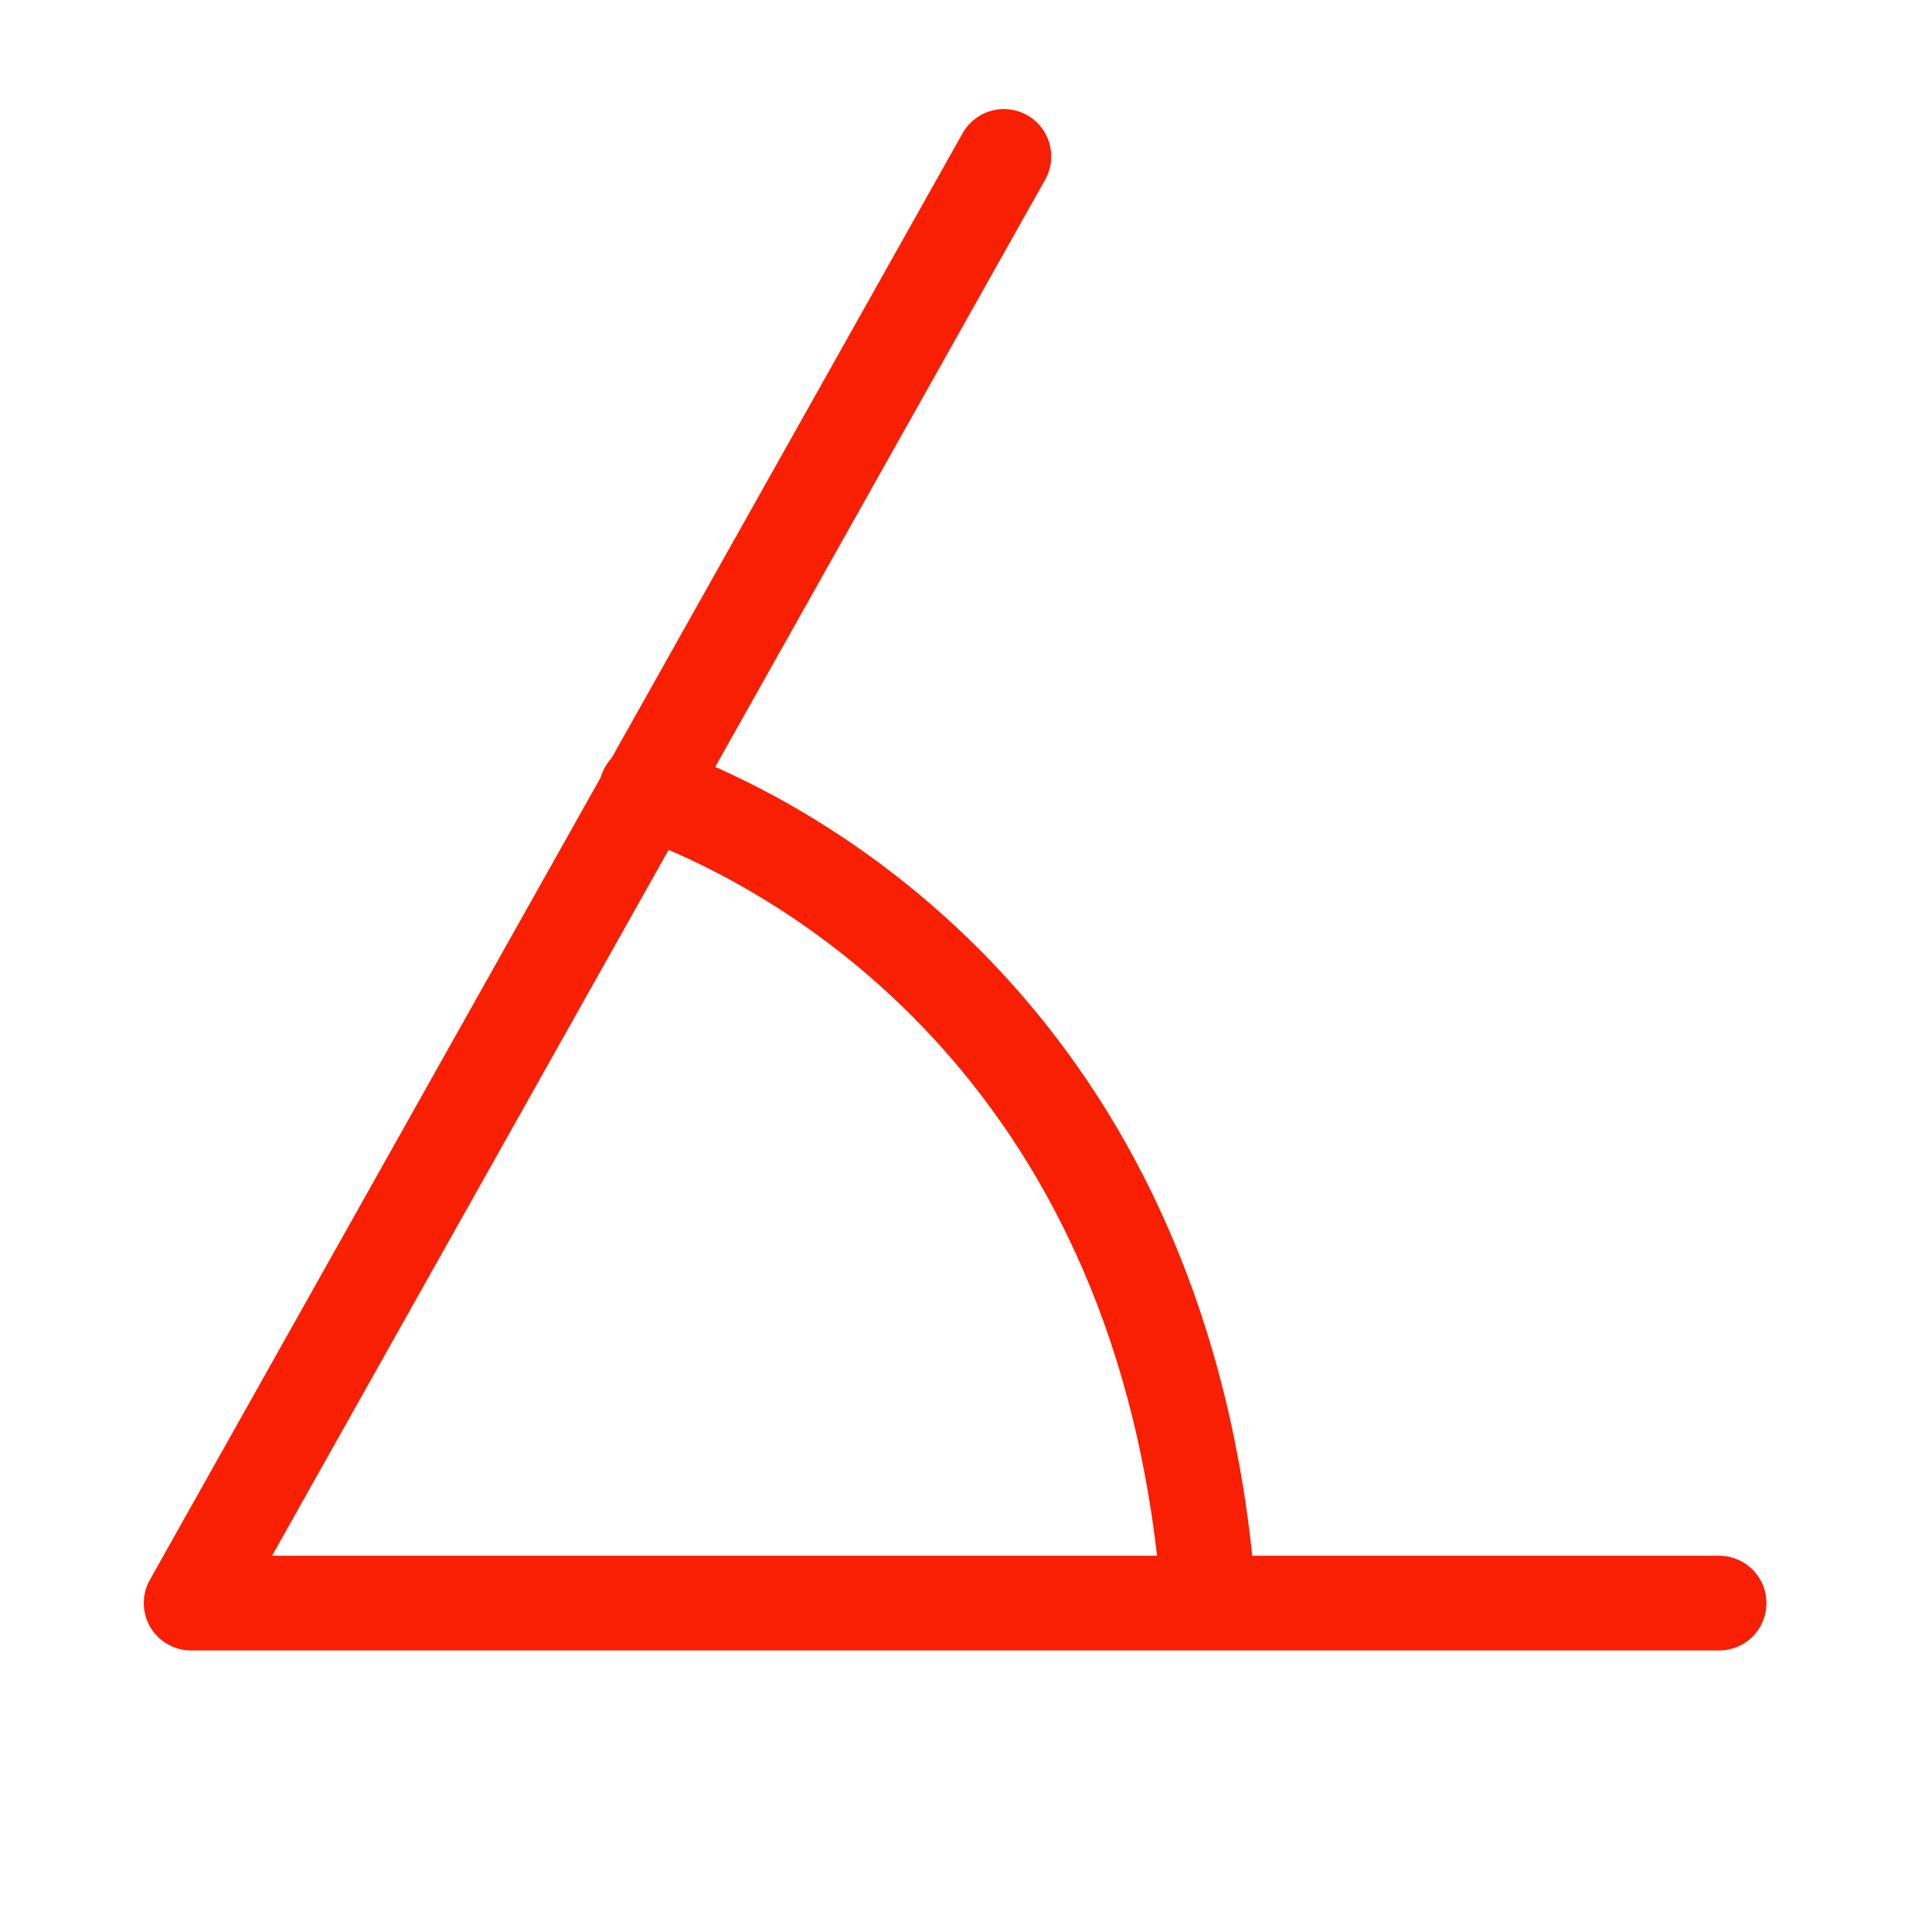
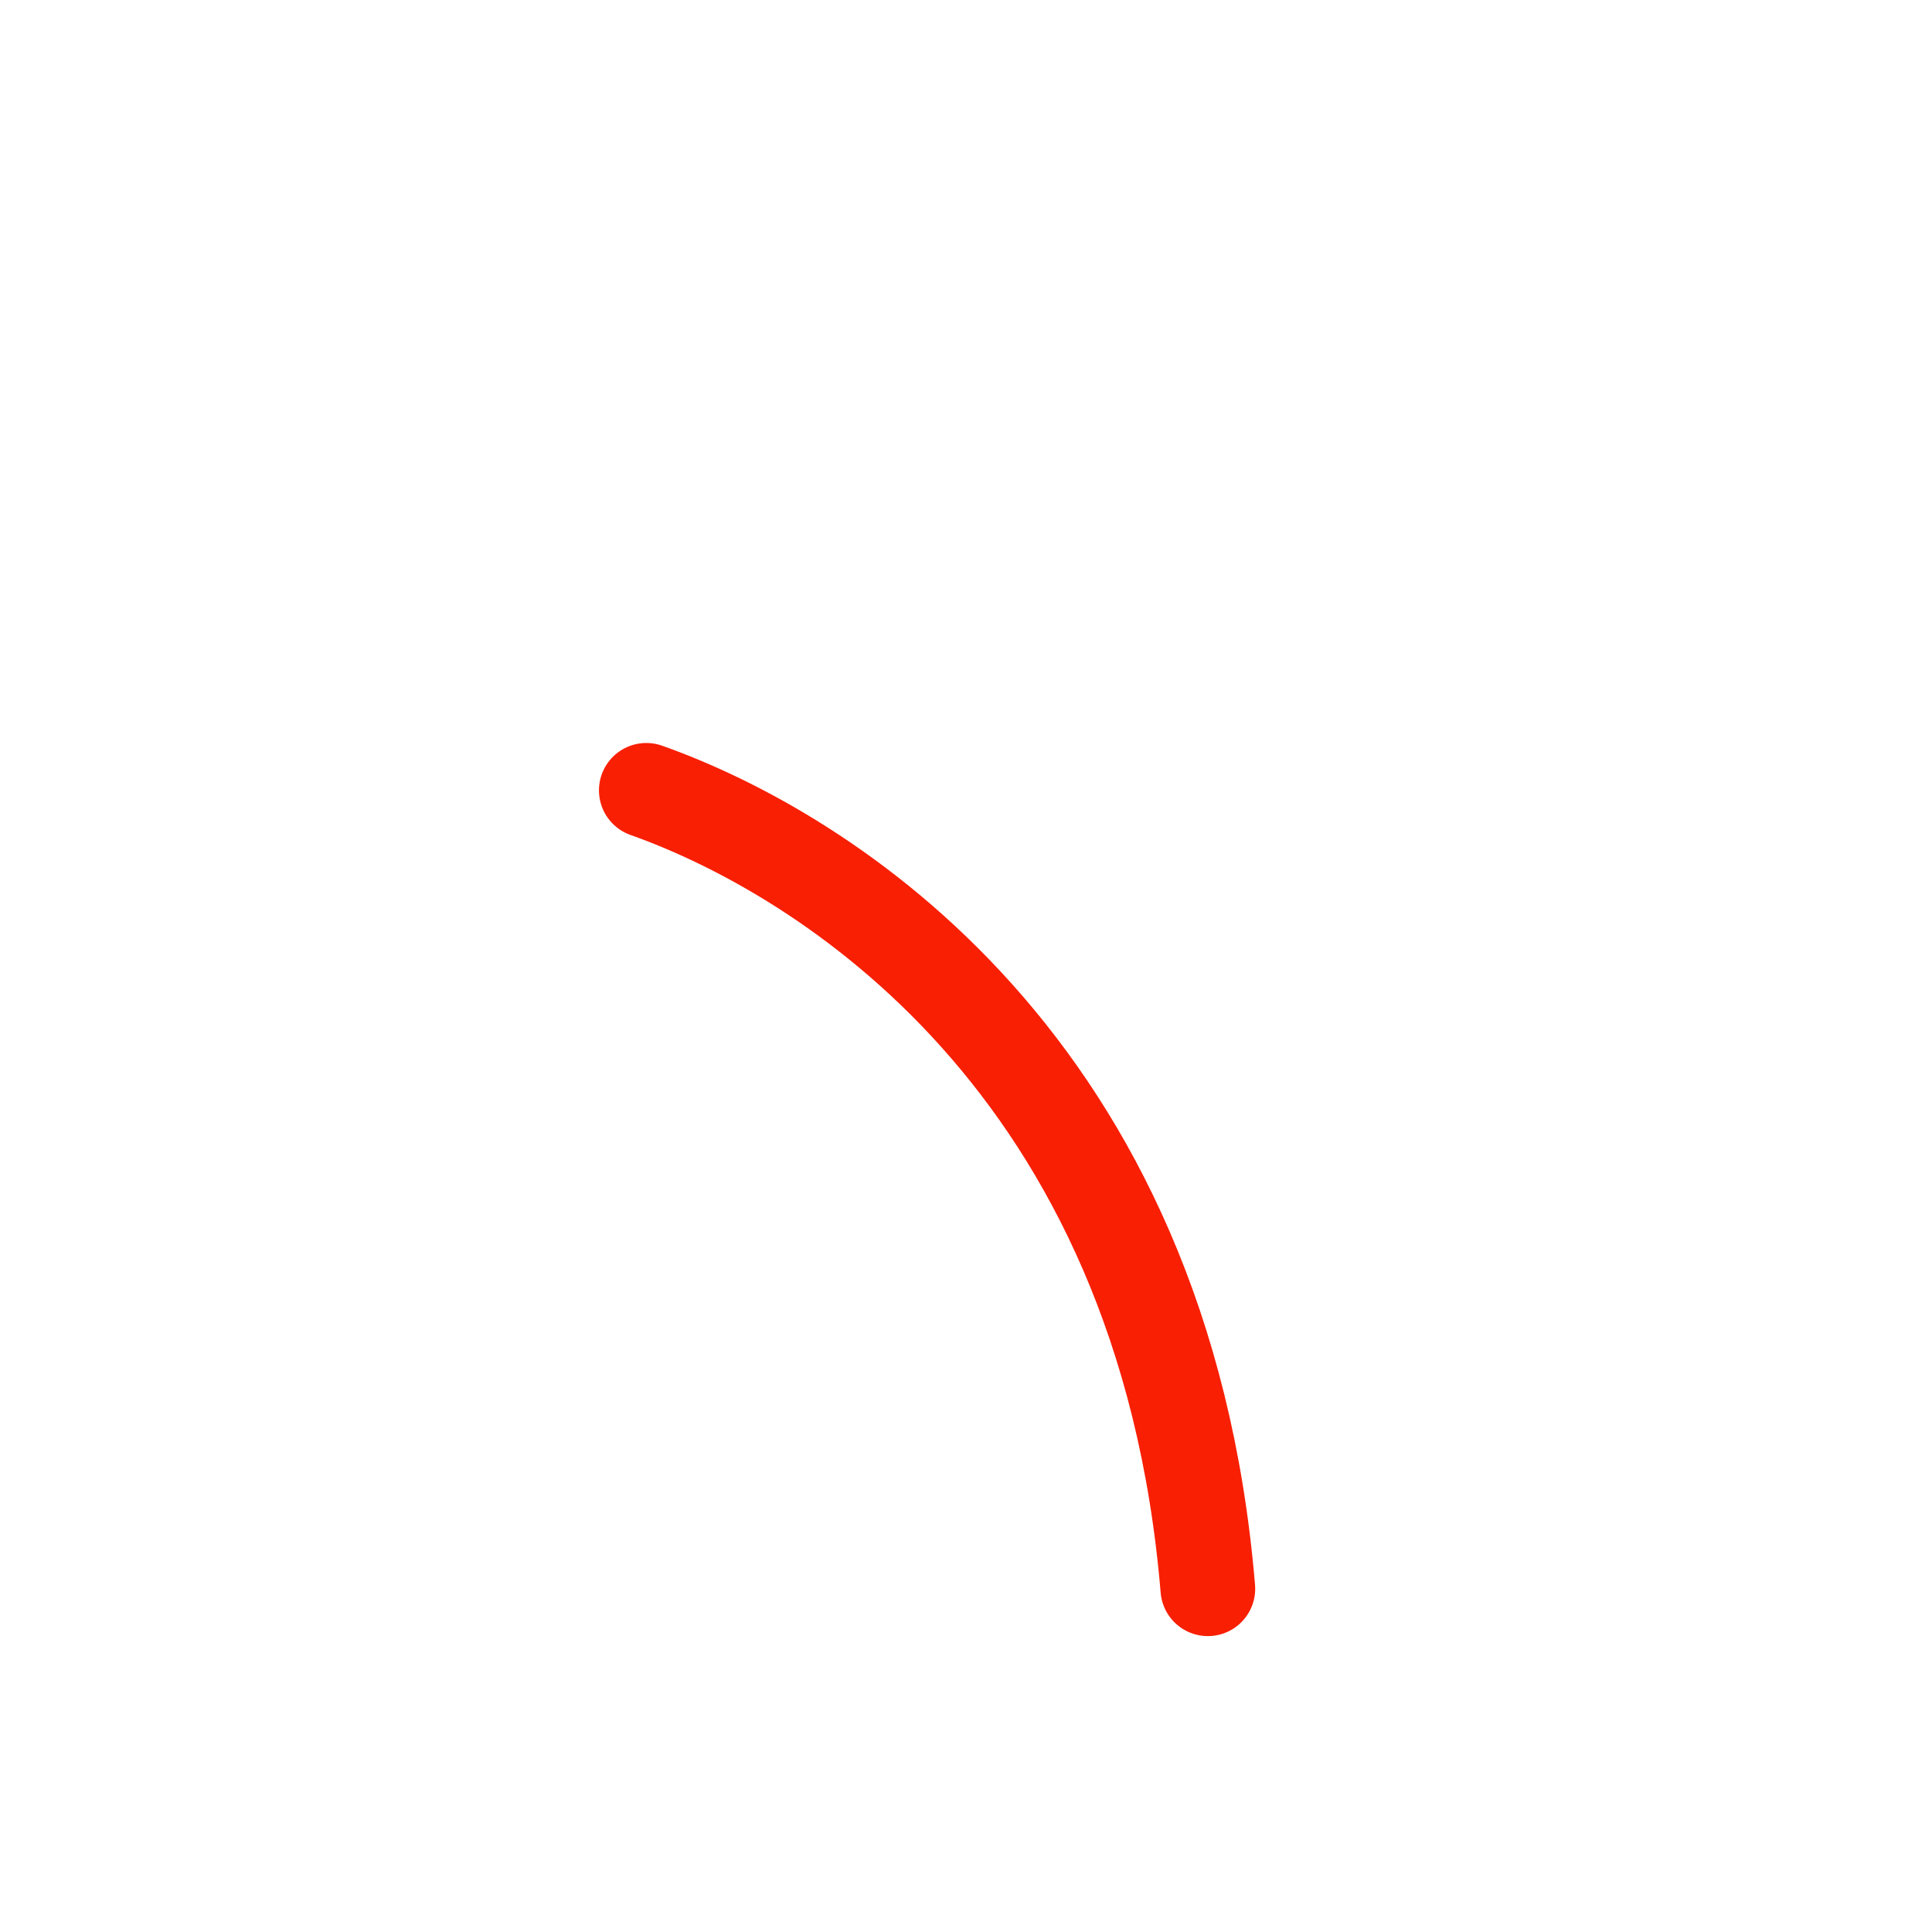
<svg xmlns="http://www.w3.org/2000/svg" width="51" height="51" viewBox="0 0 51 51" fill="none">
-   <path d="M26.5 4.129L5.045 42.318H45.38" stroke="#F81F03" stroke-width="2.5" stroke-linecap="round" stroke-linejoin="round" />
  <path d="M17.061 20.863C21.727 22.516 30.726 28.055 31.884 41.939" stroke="#F81F03" stroke-width="2.5" stroke-linecap="round" stroke-linejoin="round" />
</svg>